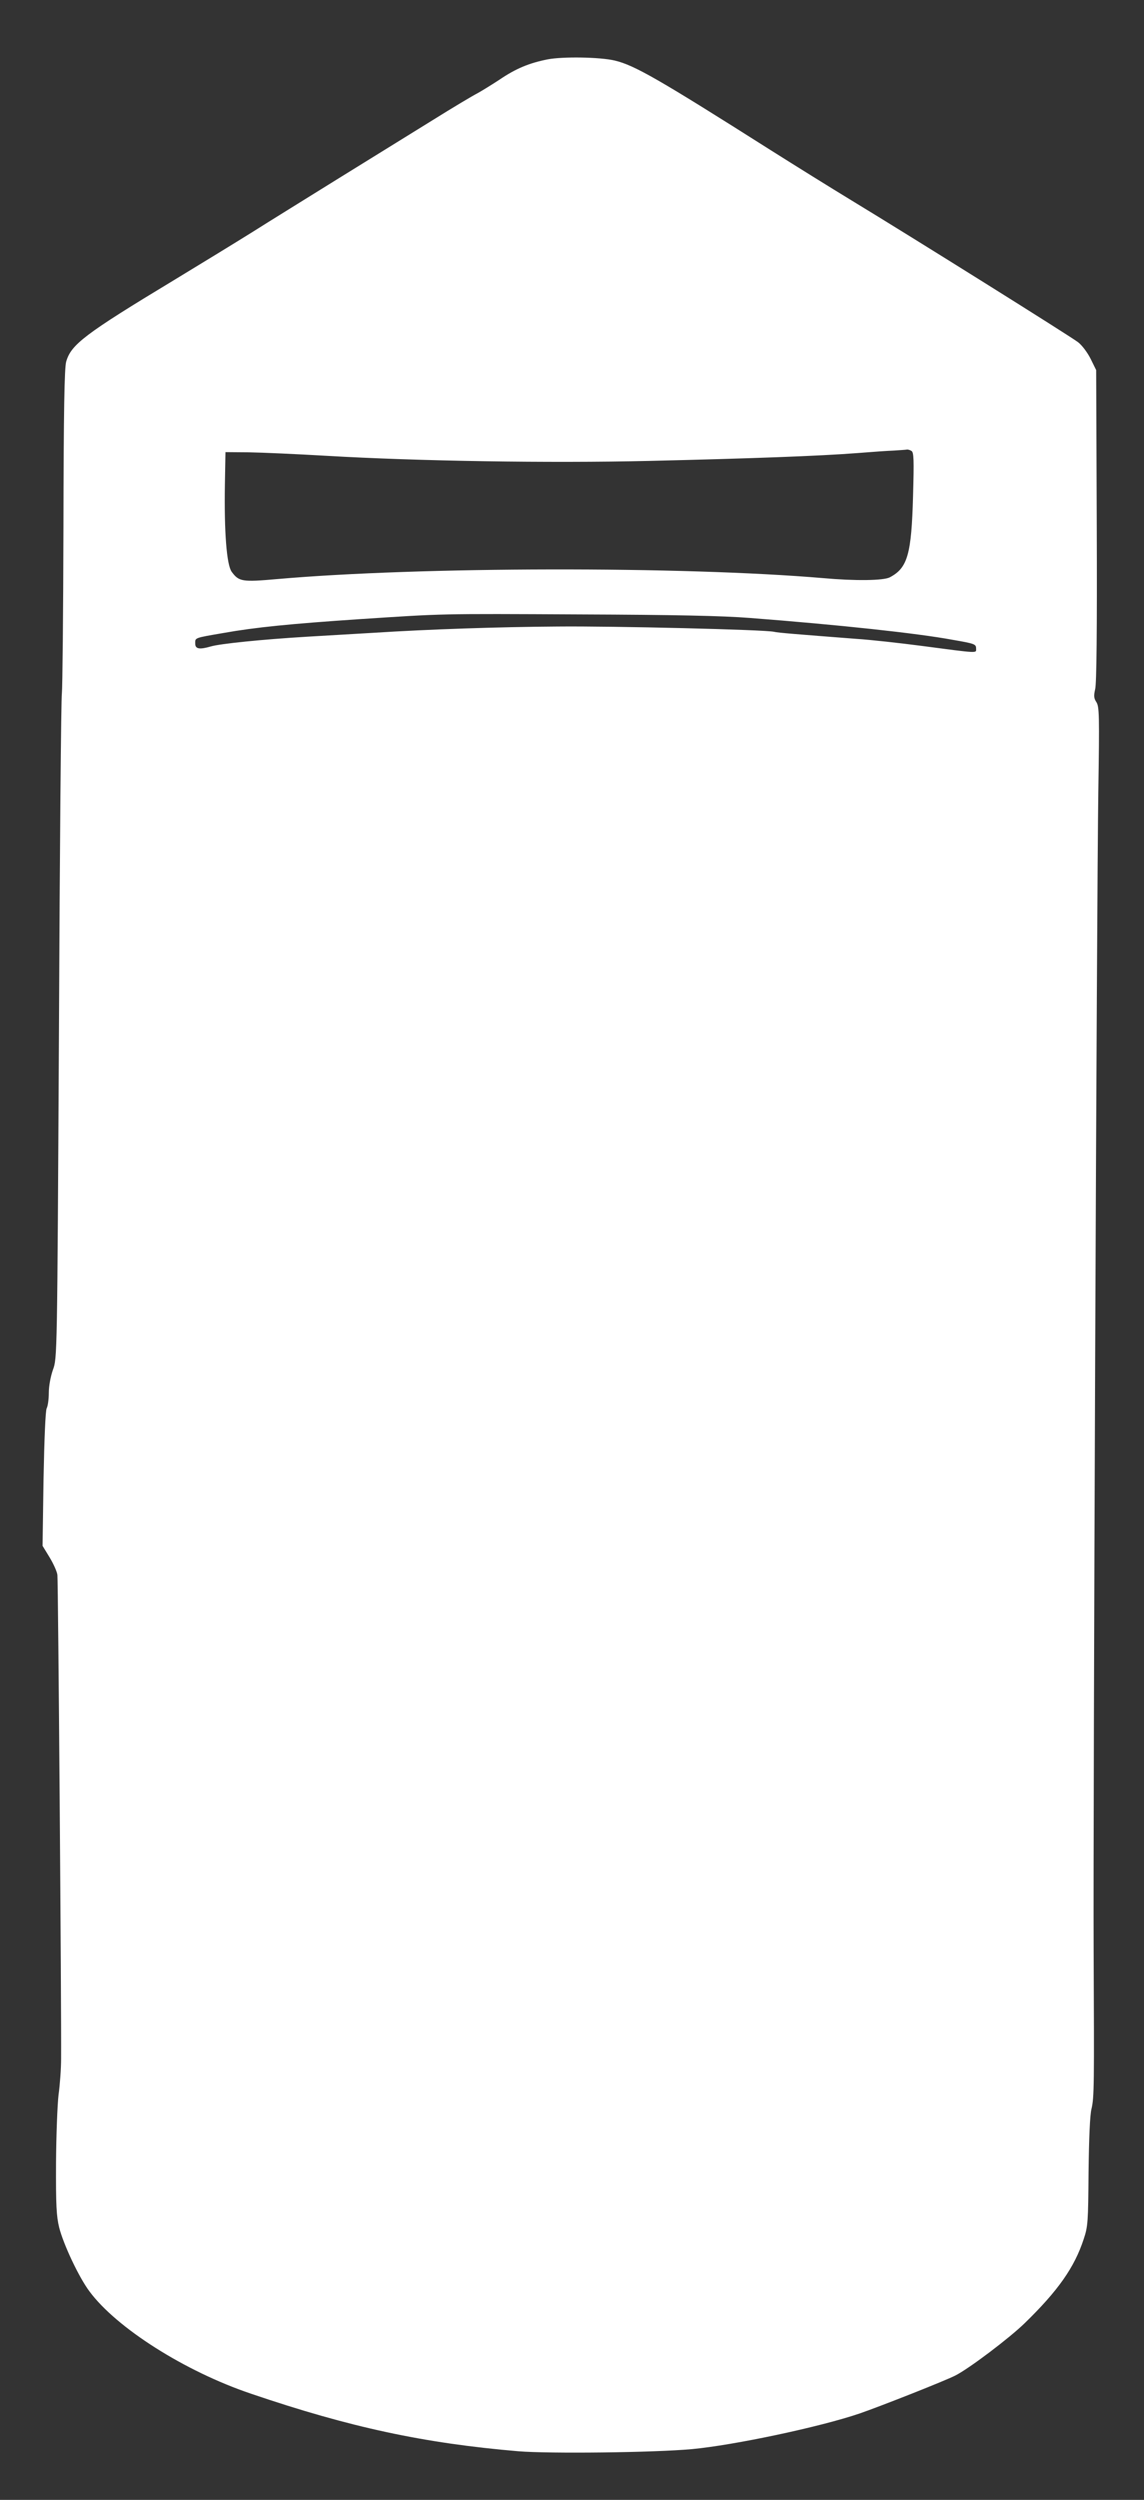
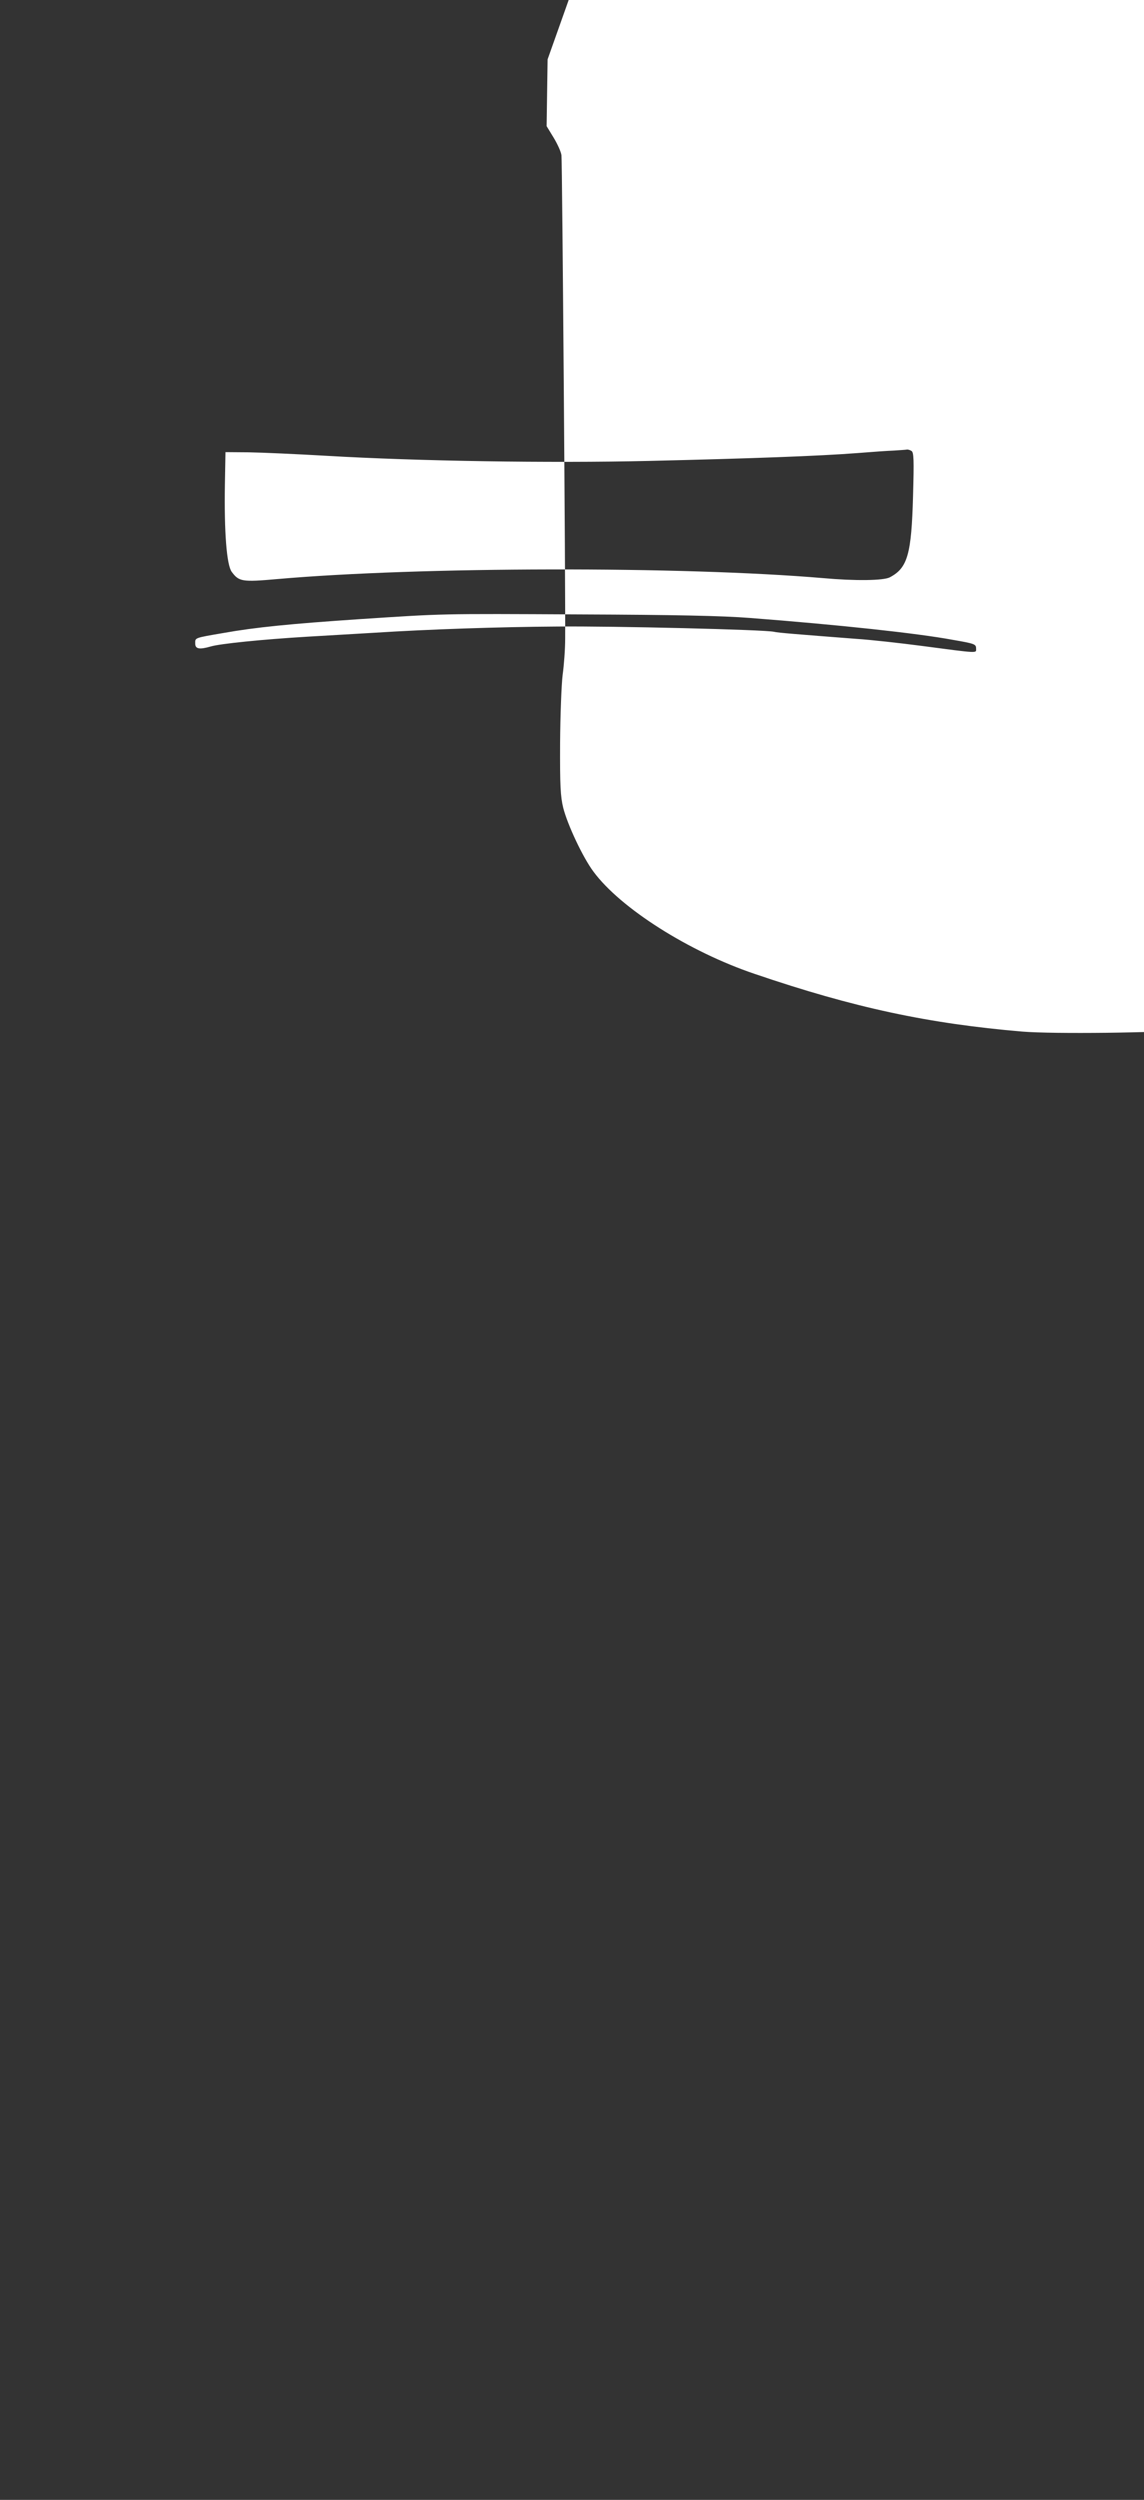
<svg xmlns="http://www.w3.org/2000/svg" version="1.0" width="586pt" height="1280pt" viewBox="0 0 586 1280" preserveAspectRatio="xMidYMid meet">
  <rect x="0" y="0" width="586" height="1280" fill="#333333" stroke="none" />
  <g transform="translate(0,1280) scale(0.1,-0.1)" fill="#ffffff" stroke="none">
-     <path d="M2805 12496 c-95 -19 -163 -47 -248 -105 -40 -26 -90 -57 -112 -69 -22 -11 -126 -73 -230 -138 -105 -65 -320 -198 -480 -297 -159 -99 -360 -223 -445 -277 -85 -53 -263 -162 -395 -242 -462 -279 -531 -332 -556 -420 -9 -32 -13 -249 -14 -848 -1 -443 -5 -825 -8 -850 -4 -25 -11 -801 -15 -1725 -9 -1680 -9 -1680 -31 -1739 -12 -35 -21 -83 -21 -118 0 -33 -5 -68 -11 -79 -6 -12 -12 -152 -16 -362 l-5 -342 36 -59 c20 -33 38 -73 40 -90 4 -28 21 -2241 19 -2476 0 -52 -6 -135 -13 -185 -6 -49 -12 -207 -13 -350 -1 -217 2 -272 16 -330 22 -87 101 -255 155 -327 138 -187 489 -410 827 -524 508 -173 888 -254 1370 -295 159 -13 694 -7 890 11 214 20 655 113 860 183 107 37 439 168 489 194 71 36 277 192 354 267 172 167 256 287 303 431 22 65 23 89 25 344 2 170 7 292 15 323 14 59 14 120 11 813 -3 717 16 5401 24 5932 6 391 5 435 -10 458 -13 20 -14 32 -6 67 7 29 10 301 8 838 l-3 795 -28 57 c-16 32 -44 70 -65 86 -39 30 -844 534 -1162 727 -102 62 -287 177 -412 256 -576 365 -698 435 -799 459 -75 18 -267 21 -344 6z m1864 -2005 c12 -7 13 -46 8 -228 -8 -302 -28 -371 -119 -419 -32 -17 -178 -19 -343 -4 -717 61 -2066 59 -2795 -5 -180 -16 -196 -13 -233 37 -26 35 -39 204 -35 447 l3 166 120 -1 c66 -1 246 -9 400 -18 460 -27 1141 -38 1650 -26 515 12 871 25 1065 40 74 6 160 12 190 13 30 2 60 4 65 5 6 1 16 -2 24 -7z m-829 -855 c455 -35 856 -78 1040 -112 115 -20 120 -22 120 -46 0 -23 15 -24 -280 15 -107 14 -258 31 -335 36 -297 23 -401 31 -420 36 -44 11 -828 30 -1110 27 -300 -2 -658 -14 -940 -32 -82 -5 -235 -14 -340 -20 -233 -14 -448 -36 -495 -50 -59 -17 -80 -13 -80 15 0 30 -7 28 145 54 162 29 343 47 700 71 429 28 397 28 1130 24 478 -2 726 -7 865 -18z" />
+     <path d="M2805 12496 l-5 -342 36 -59 c20 -33 38 -73 40 -90 4 -28 21 -2241 19 -2476 0 -52 -6 -135 -13 -185 -6 -49 -12 -207 -13 -350 -1 -217 2 -272 16 -330 22 -87 101 -255 155 -327 138 -187 489 -410 827 -524 508 -173 888 -254 1370 -295 159 -13 694 -7 890 11 214 20 655 113 860 183 107 37 439 168 489 194 71 36 277 192 354 267 172 167 256 287 303 431 22 65 23 89 25 344 2 170 7 292 15 323 14 59 14 120 11 813 -3 717 16 5401 24 5932 6 391 5 435 -10 458 -13 20 -14 32 -6 67 7 29 10 301 8 838 l-3 795 -28 57 c-16 32 -44 70 -65 86 -39 30 -844 534 -1162 727 -102 62 -287 177 -412 256 -576 365 -698 435 -799 459 -75 18 -267 21 -344 6z m1864 -2005 c12 -7 13 -46 8 -228 -8 -302 -28 -371 -119 -419 -32 -17 -178 -19 -343 -4 -717 61 -2066 59 -2795 -5 -180 -16 -196 -13 -233 37 -26 35 -39 204 -35 447 l3 166 120 -1 c66 -1 246 -9 400 -18 460 -27 1141 -38 1650 -26 515 12 871 25 1065 40 74 6 160 12 190 13 30 2 60 4 65 5 6 1 16 -2 24 -7z m-829 -855 c455 -35 856 -78 1040 -112 115 -20 120 -22 120 -46 0 -23 15 -24 -280 15 -107 14 -258 31 -335 36 -297 23 -401 31 -420 36 -44 11 -828 30 -1110 27 -300 -2 -658 -14 -940 -32 -82 -5 -235 -14 -340 -20 -233 -14 -448 -36 -495 -50 -59 -17 -80 -13 -80 15 0 30 -7 28 145 54 162 29 343 47 700 71 429 28 397 28 1130 24 478 -2 726 -7 865 -18z" />
  </g>
</svg>